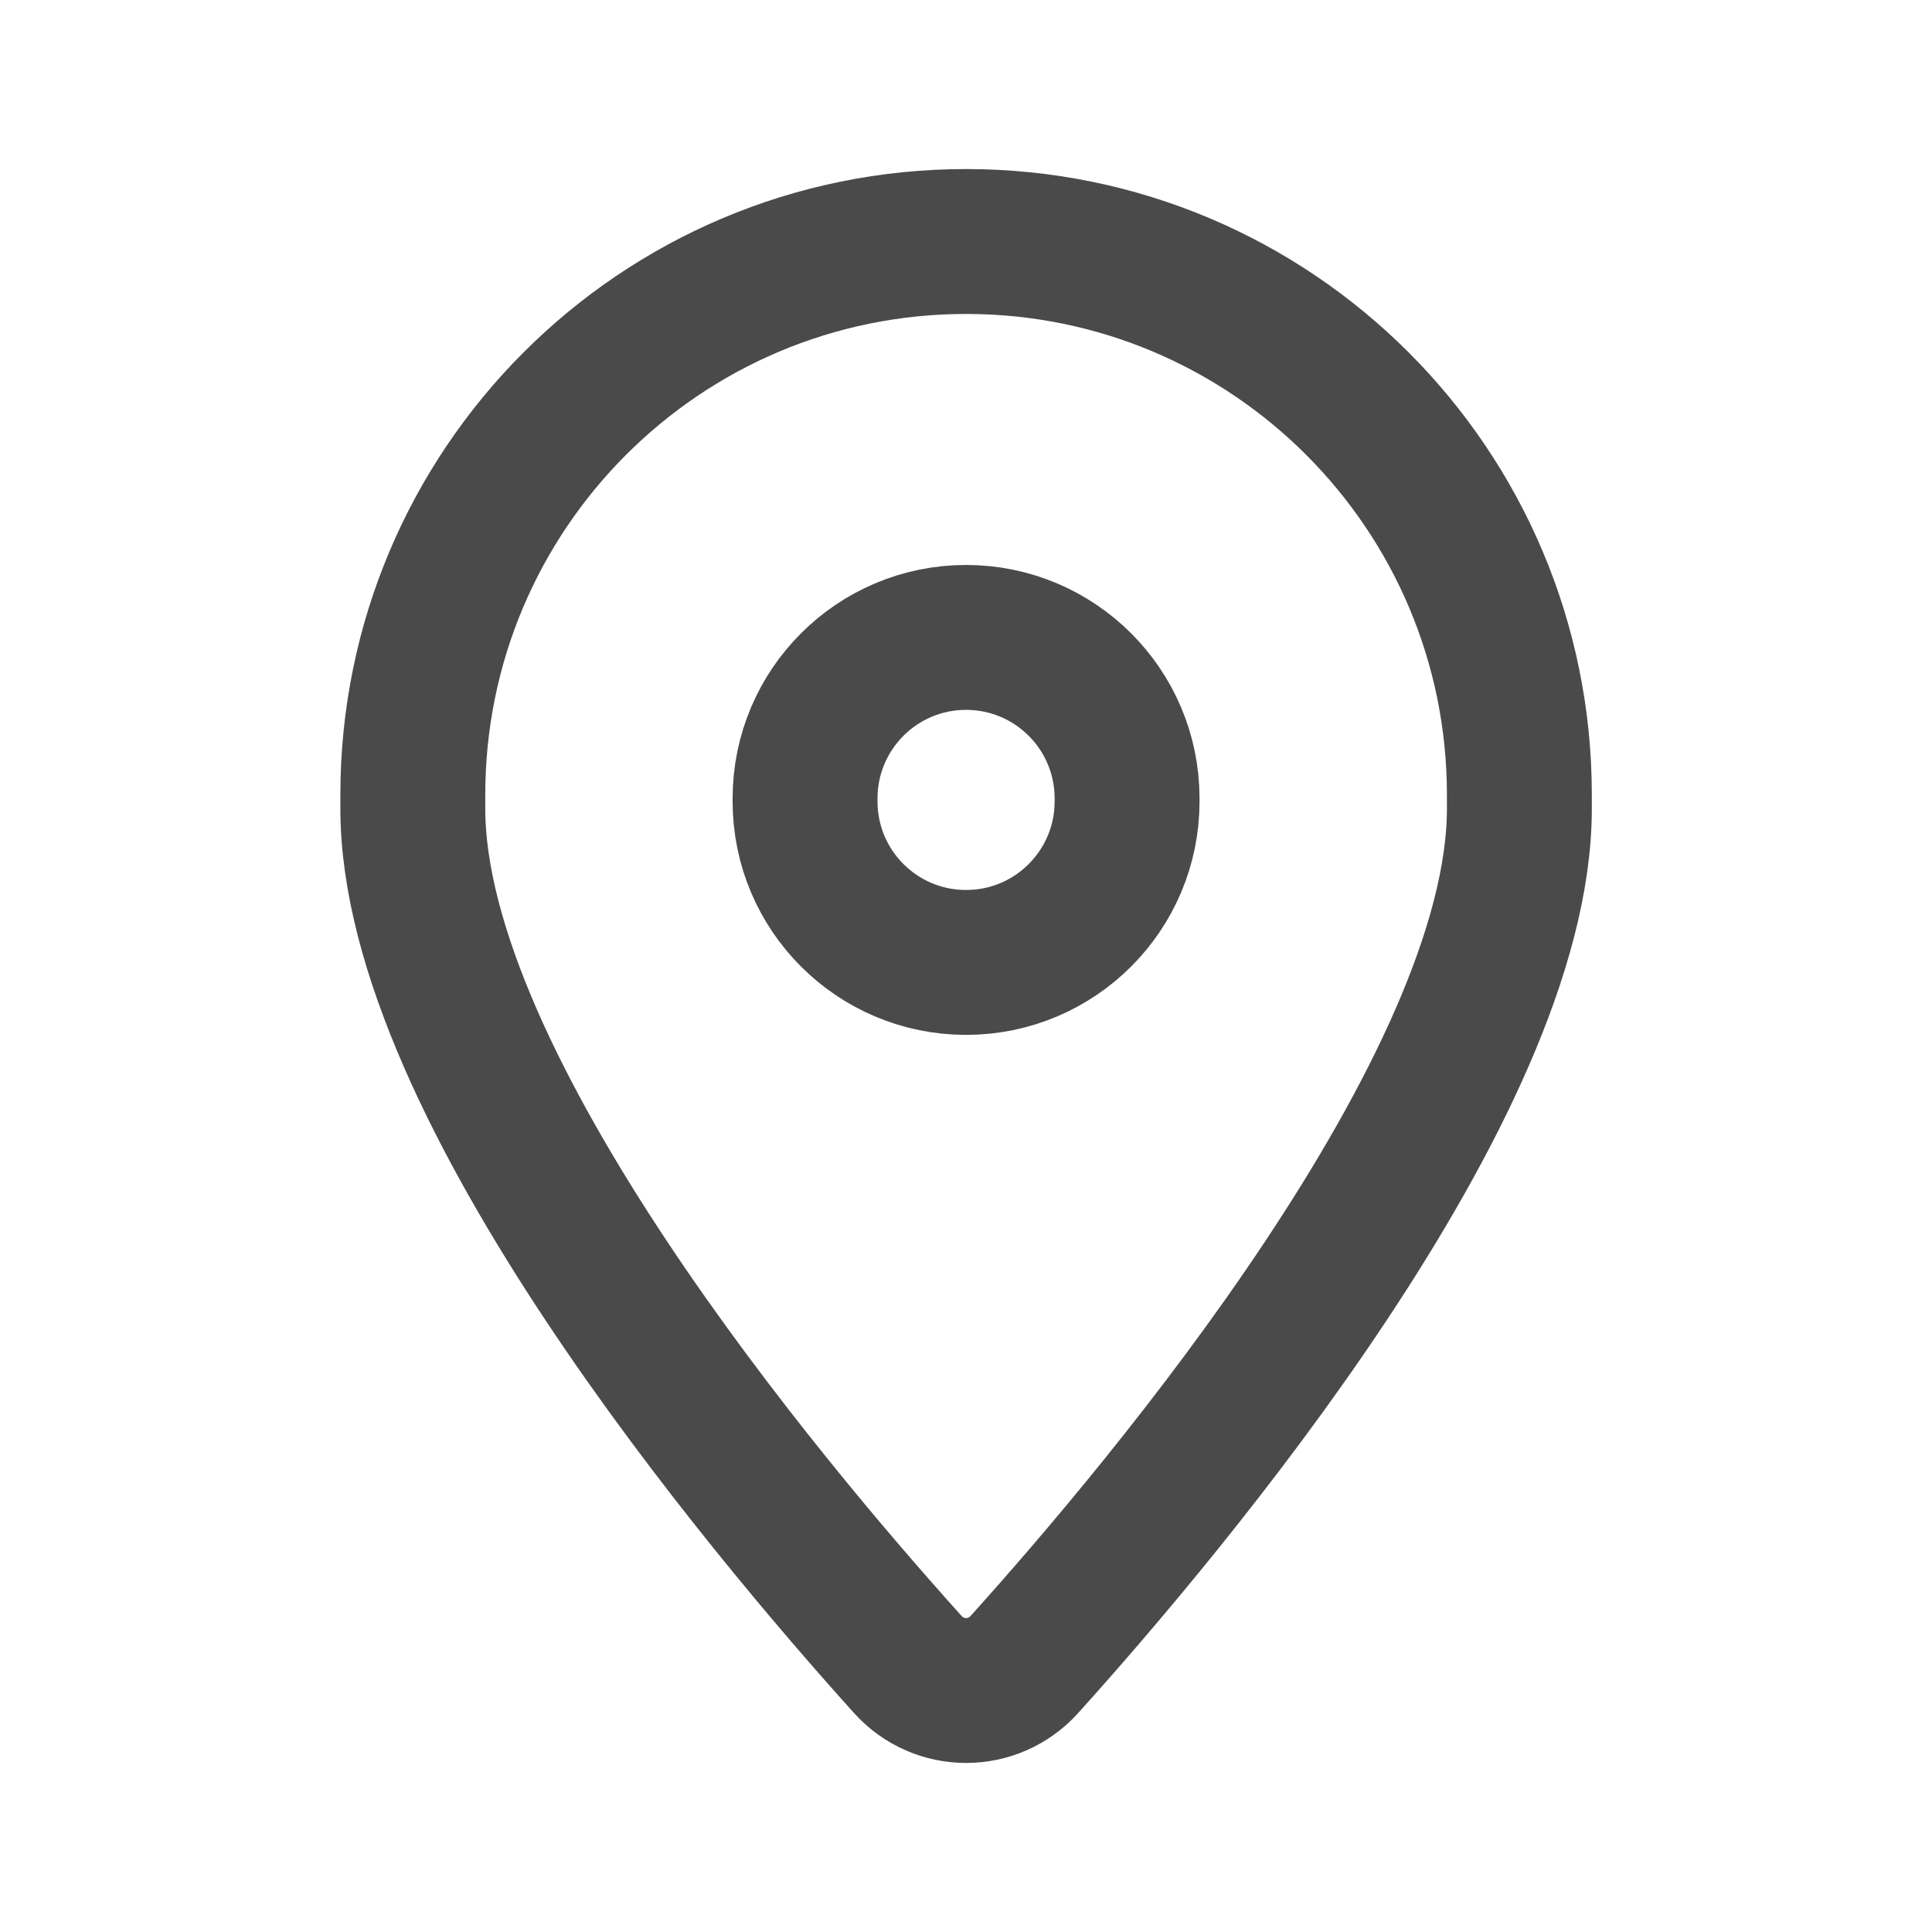
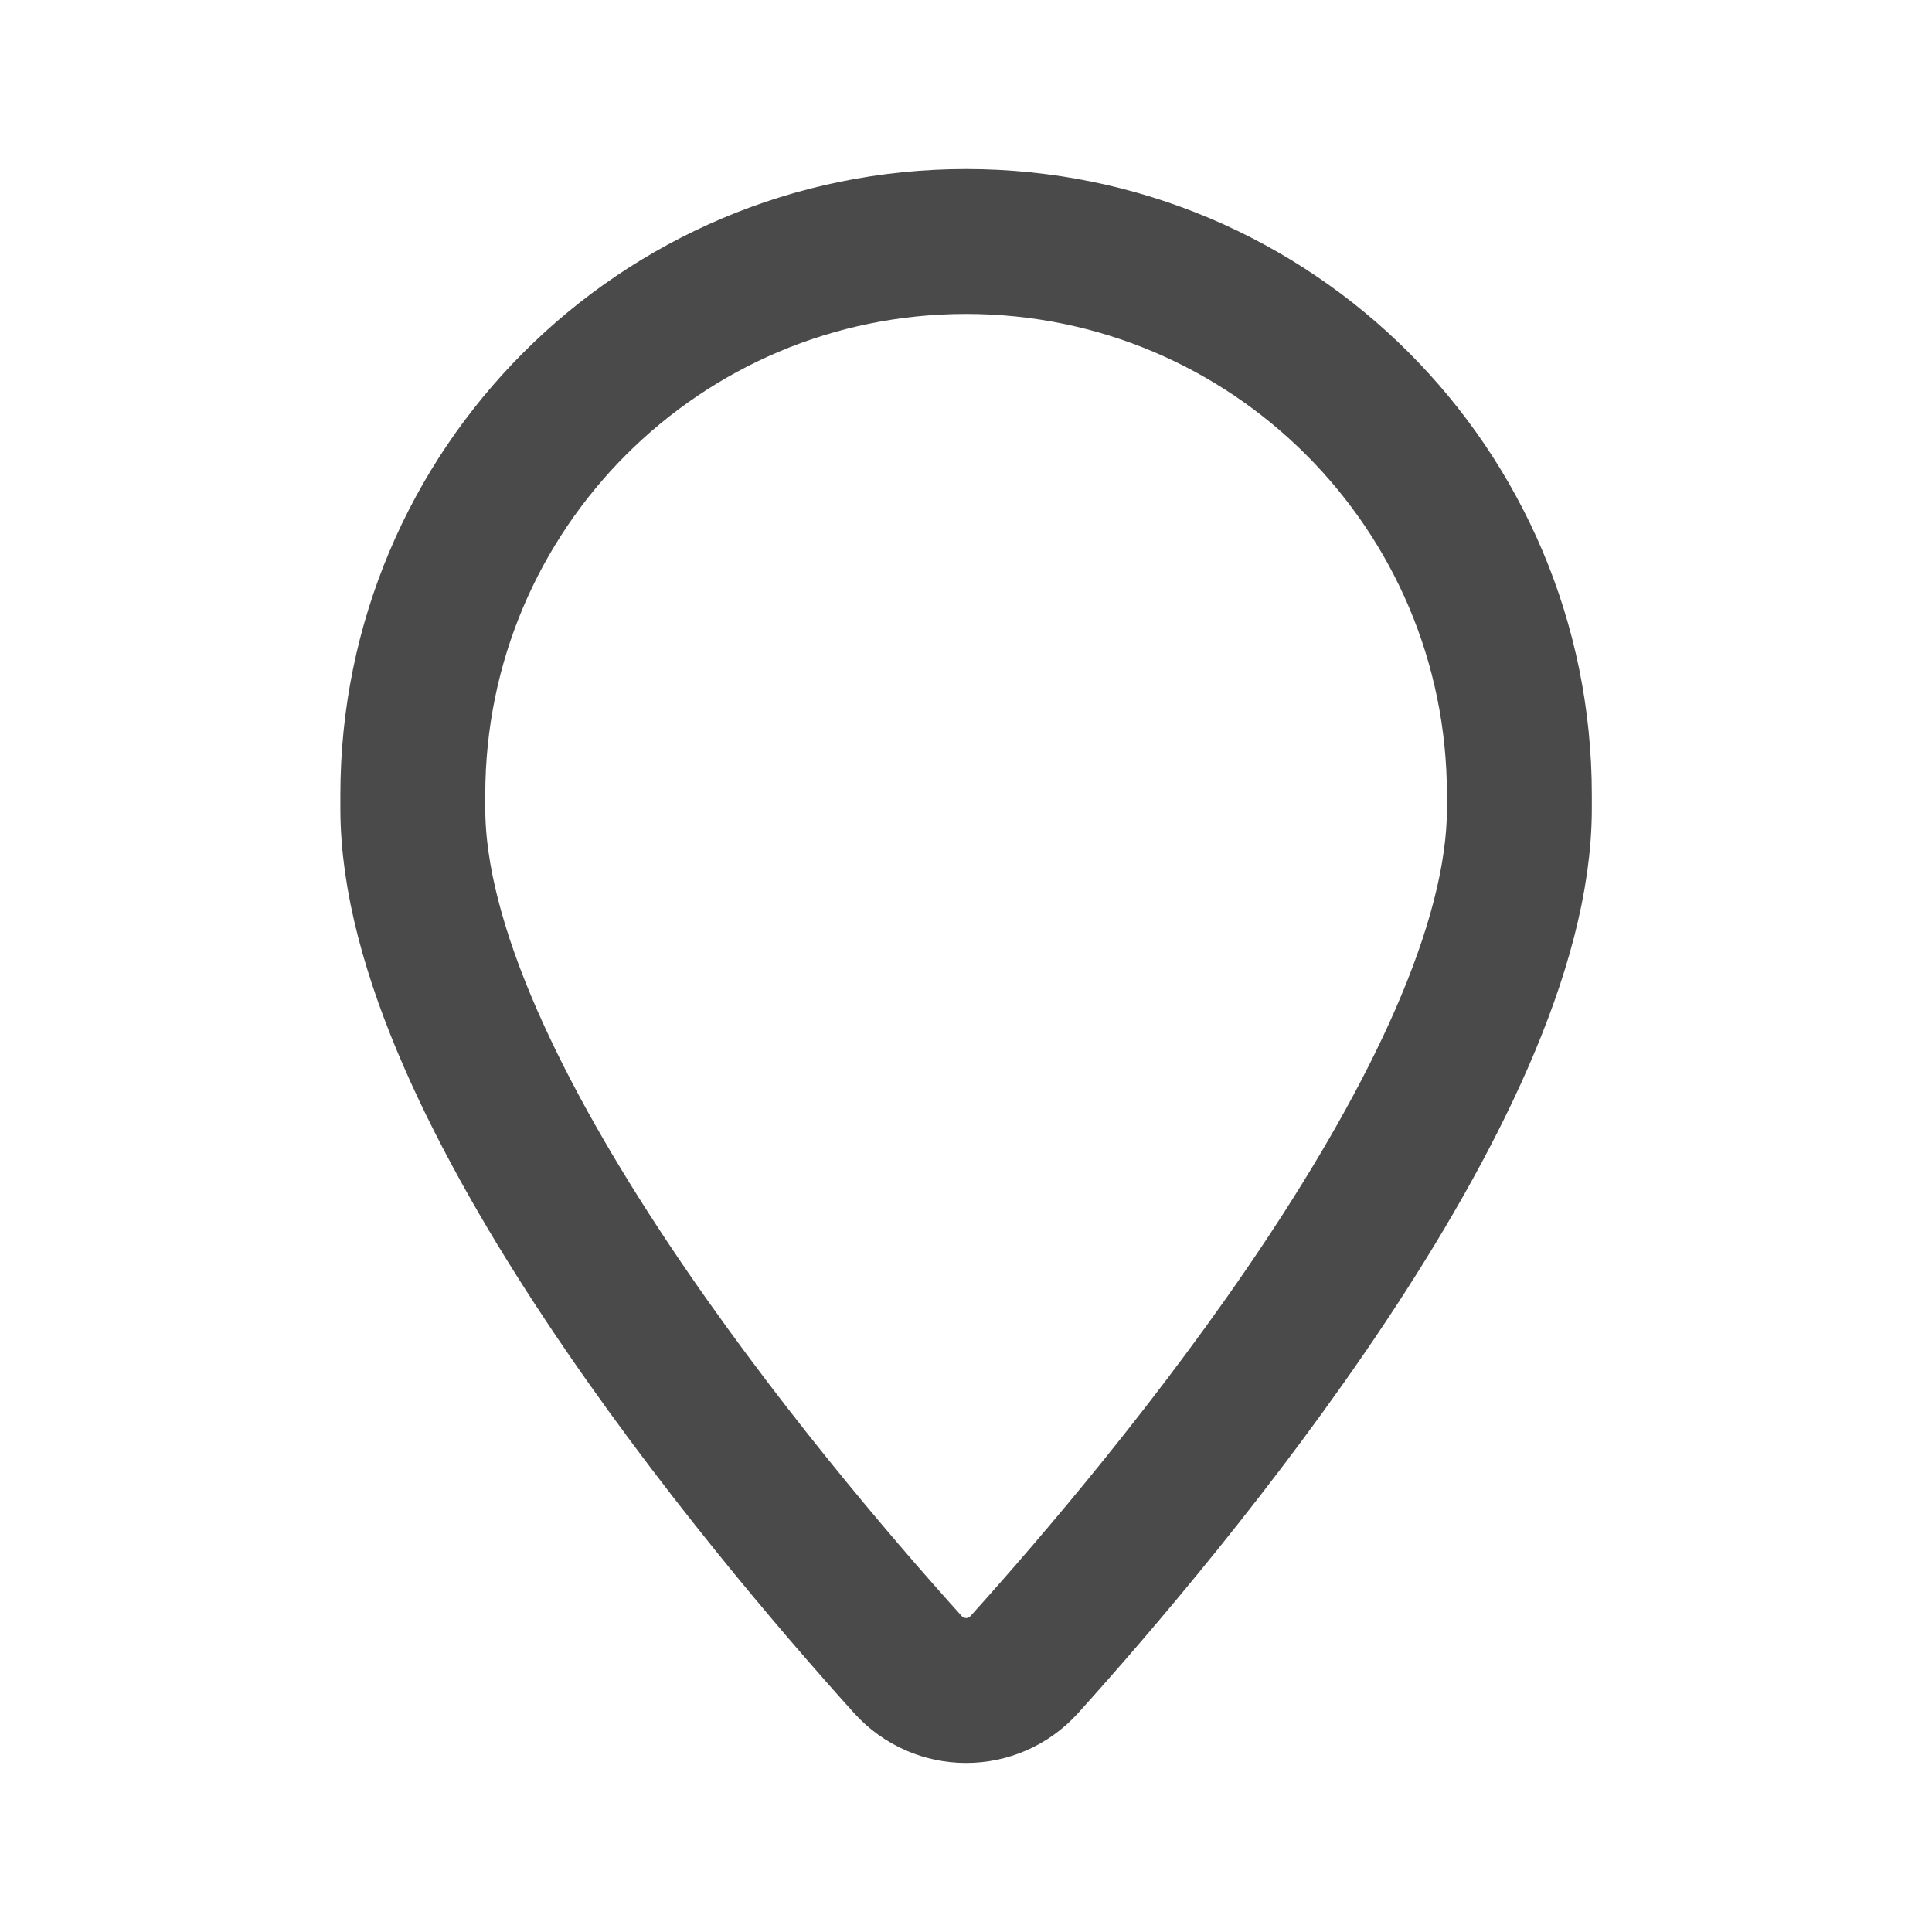
<svg xmlns="http://www.w3.org/2000/svg" width="40" height="40" viewBox="0 0 40 40" fill="none">
  <path fill-rule="evenodd" clip-rule="evenodd" d="M8.547 16.742V16.455C8.547 10.128 13.675 5 20.002 5V5C26.328 5 31.457 10.128 31.457 16.455V16.742C31.457 22.51 24.154 31.193 21.21 34.46C20.562 35.18 19.442 35.18 18.794 34.46C15.85 31.193 8.547 22.51 8.547 16.742Z" stroke="#4A4A4A" stroke-width="3" stroke-linecap="round" stroke-linejoin="round" />
-   <path d="M16.668 16.592C16.668 18.434 18.16 19.926 20.001 19.926V19.926C21.843 19.926 23.335 18.434 23.335 16.592V16.531C23.335 14.689 21.843 13.197 20.001 13.197V13.197C18.16 13.197 16.668 14.689 16.668 16.531" stroke="#4A4A4A" stroke-width="3" stroke-linecap="round" stroke-linejoin="round" />
</svg>